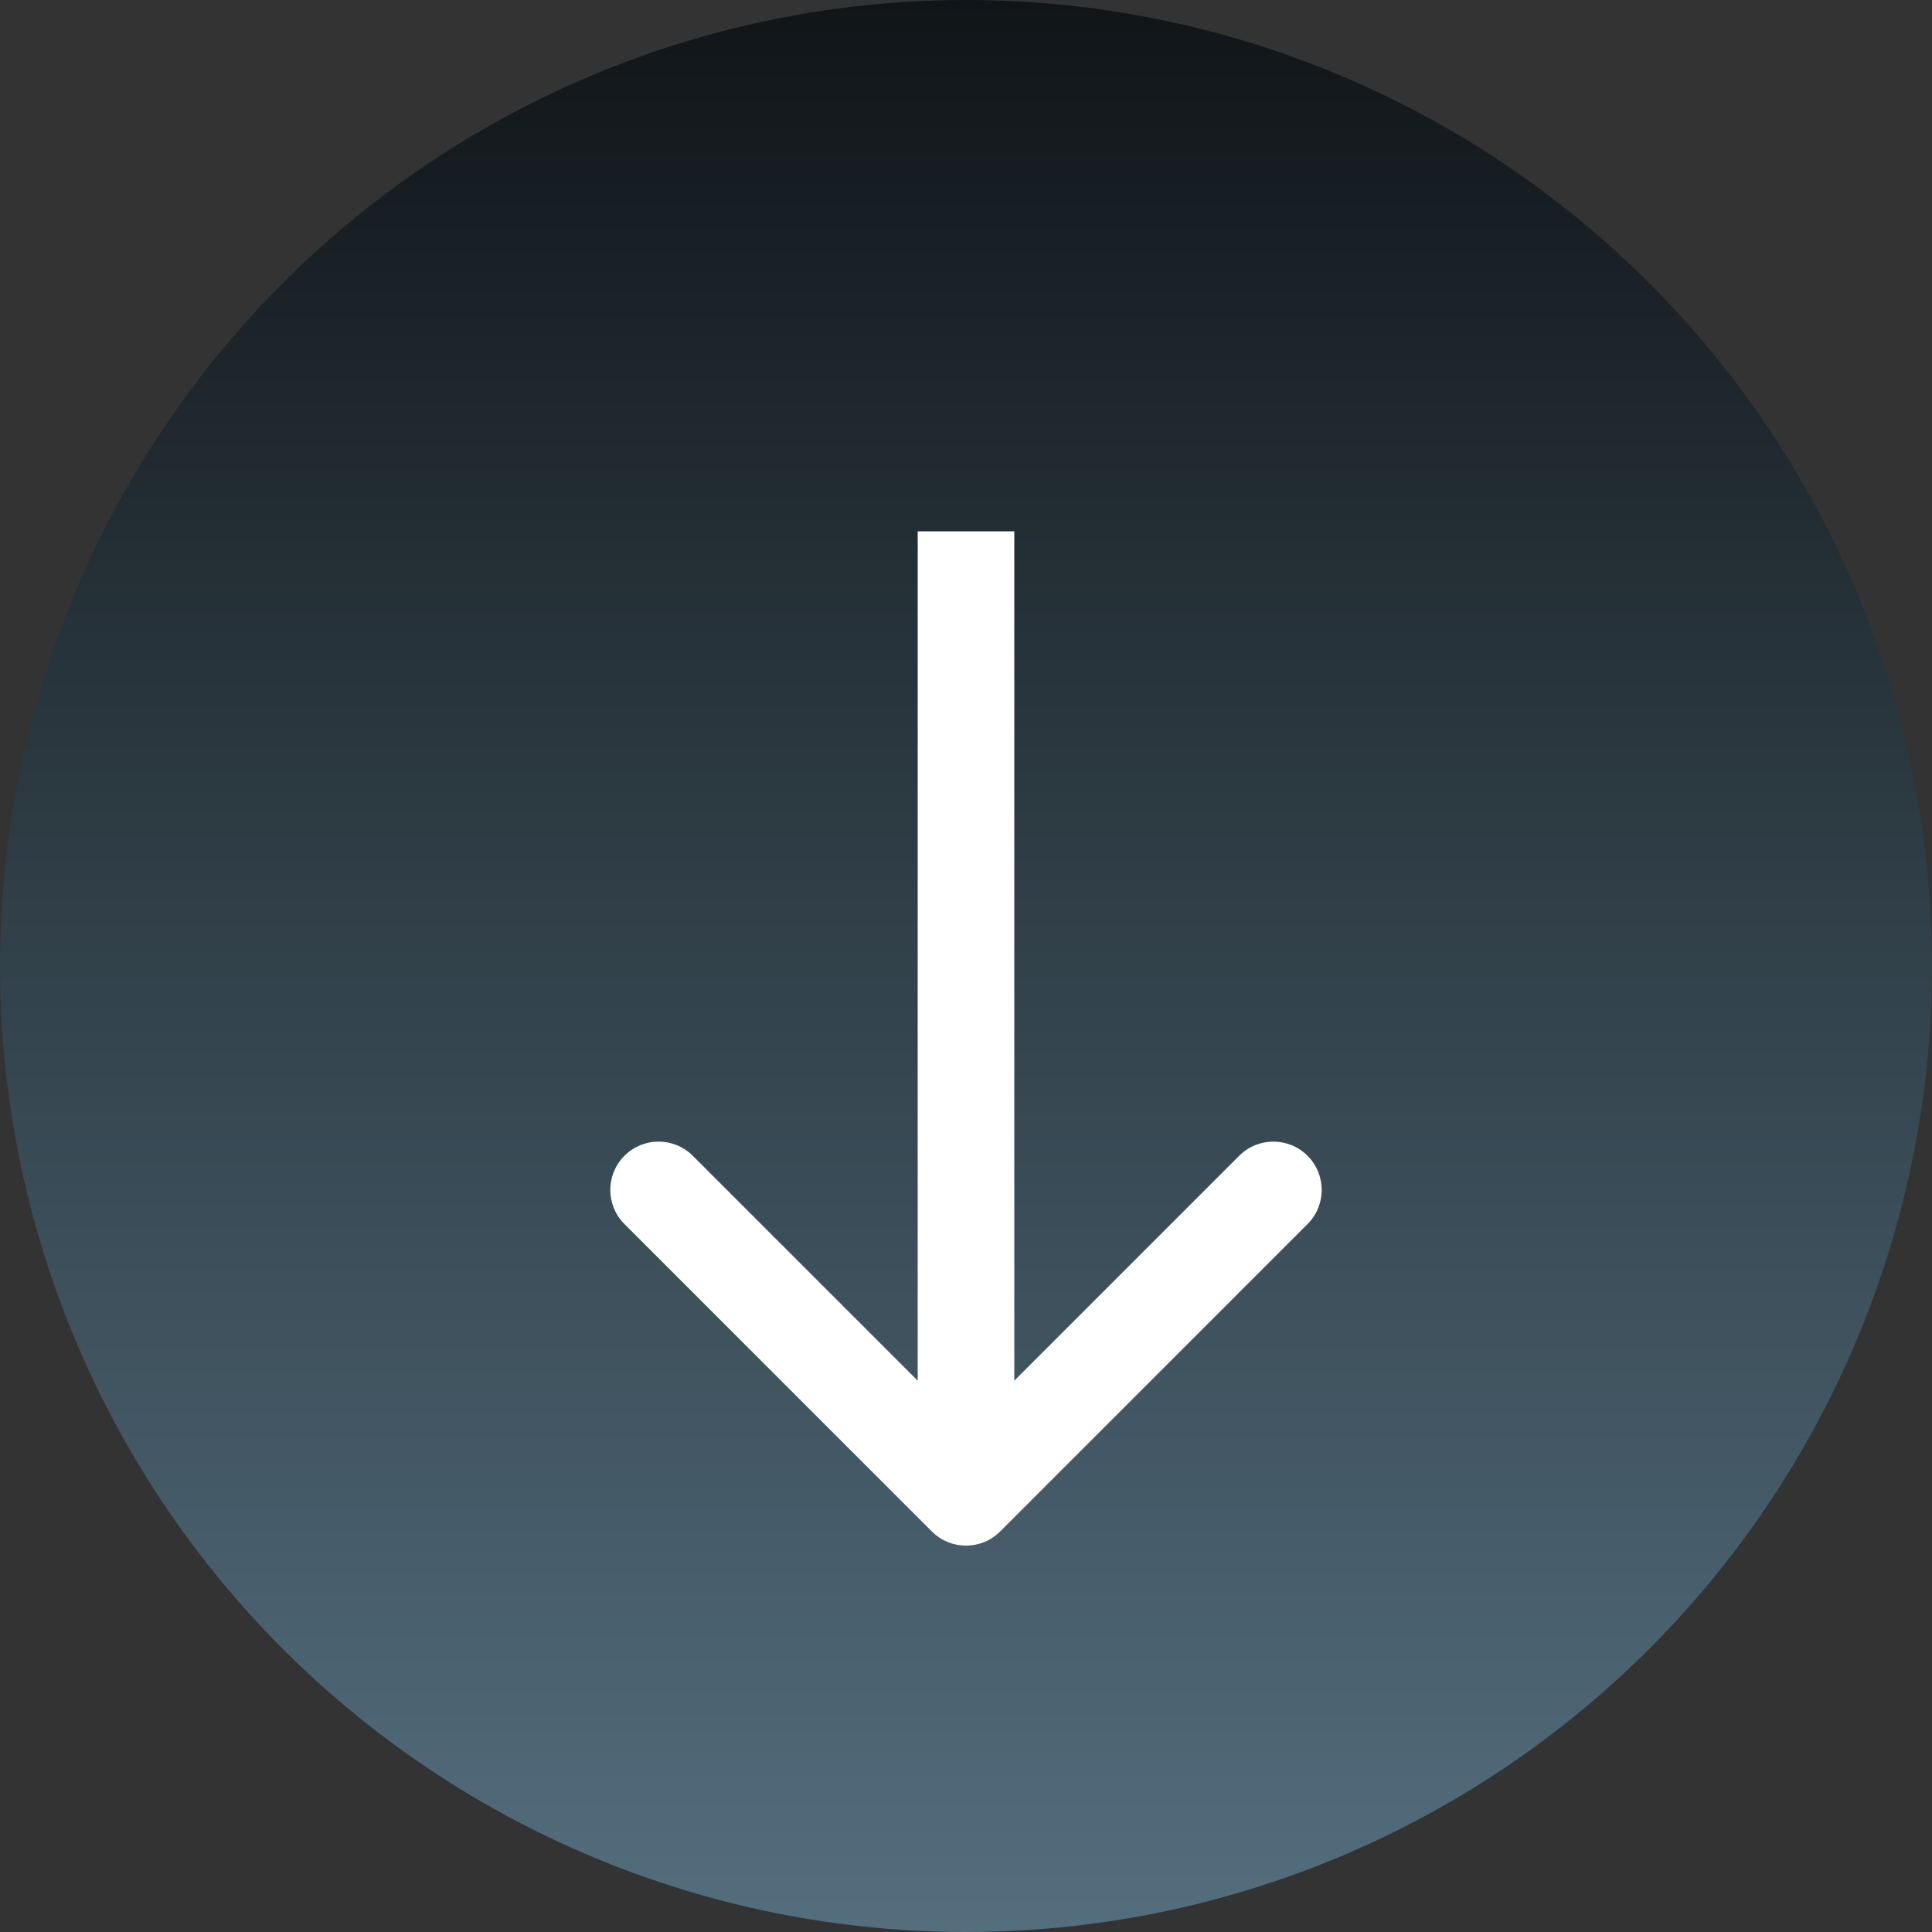
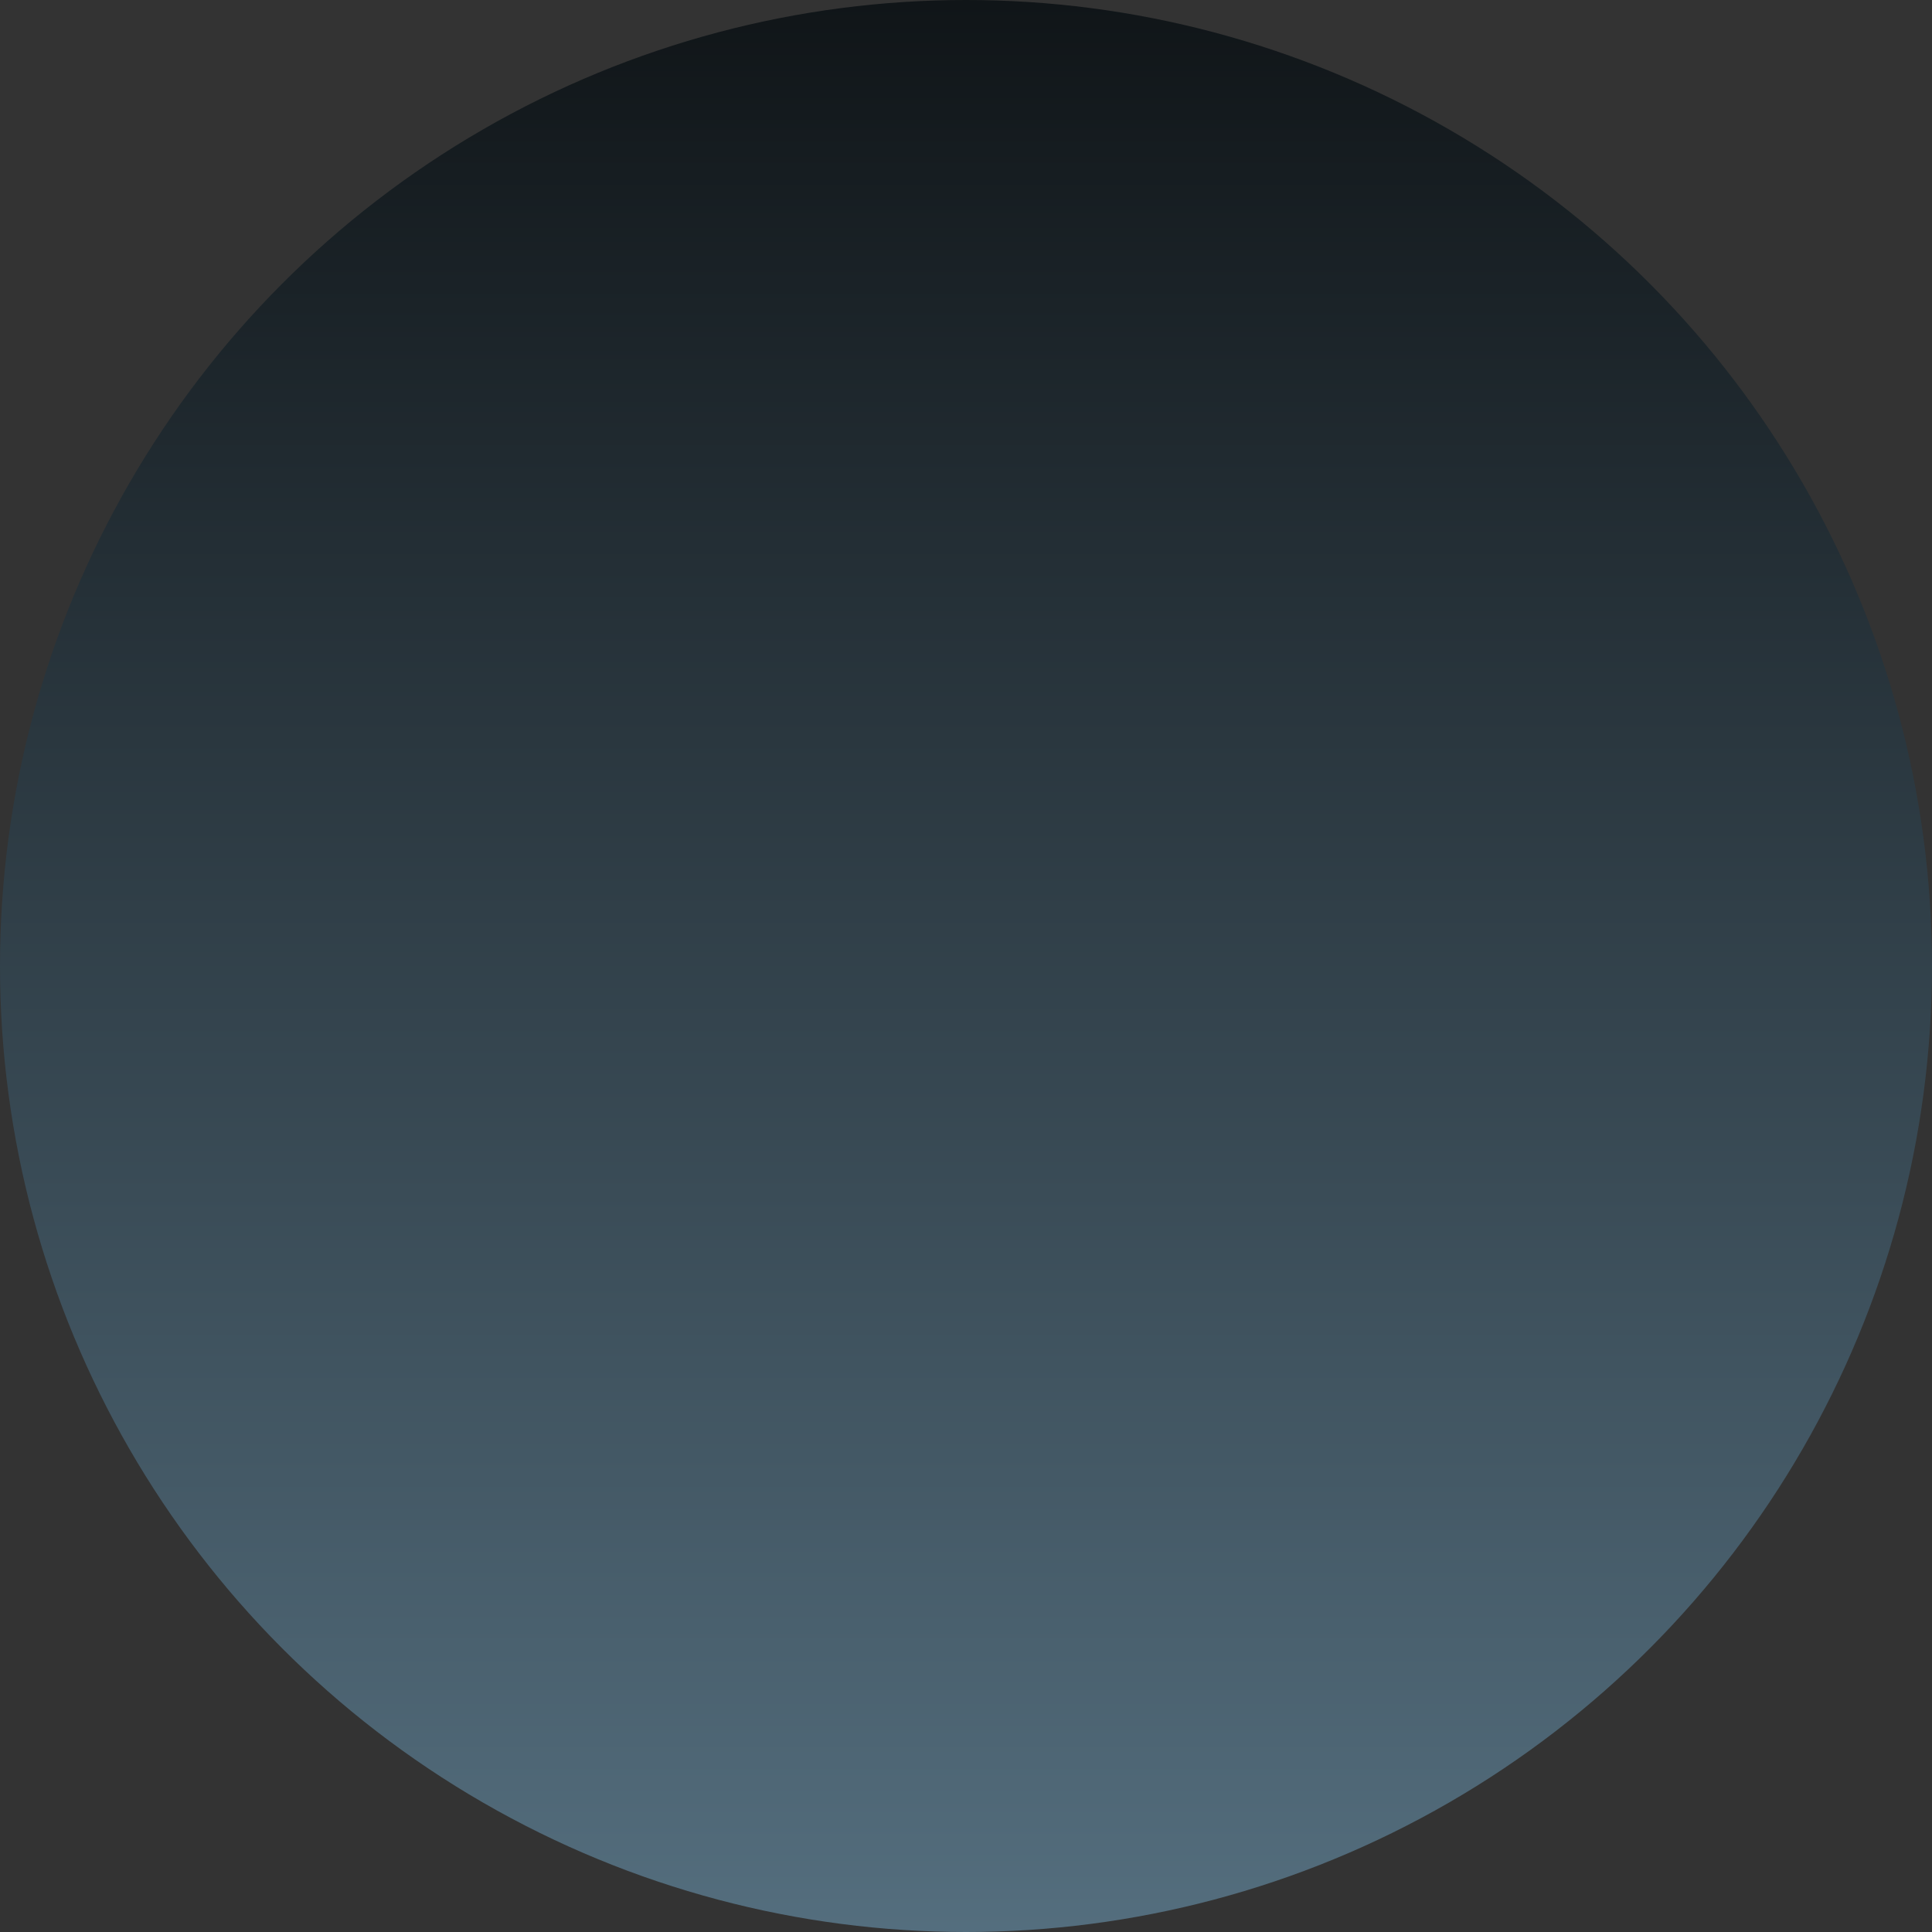
<svg xmlns="http://www.w3.org/2000/svg" width="40" height="40" viewBox="0 0 40 40" fill="none">
  <rect x="0" y="0" width="40" height="40" fill="#333333" stroke="none" />
  <circle cx="20" cy="20" r="20" fill="url(#paint0_linear_506_1911)" />
-   <path d="M19.293 31.707C19.683 32.098 20.317 32.098 20.707 31.707L27.071 25.343C27.462 24.953 27.462 24.32 27.071 23.929C26.68 23.538 26.047 23.538 25.657 23.929L20 29.586L14.343 23.929C13.953 23.538 13.319 23.538 12.929 23.929C12.538 24.32 12.538 24.953 12.929 25.343L19.293 31.707ZM20 11L19 11L19 31L20 31L21 31L21 11L20 11Z" fill="white" />
  <defs>
    <linearGradient id="paint0_linear_506_1911" x1="20" y1="0" x2="20" y2="40" gradientUnits="userSpaceOnUse">
      <stop stop-color="#101518" />
      <stop offset="1" stop-color="#546E7E" />
    </linearGradient>
  </defs>
</svg>